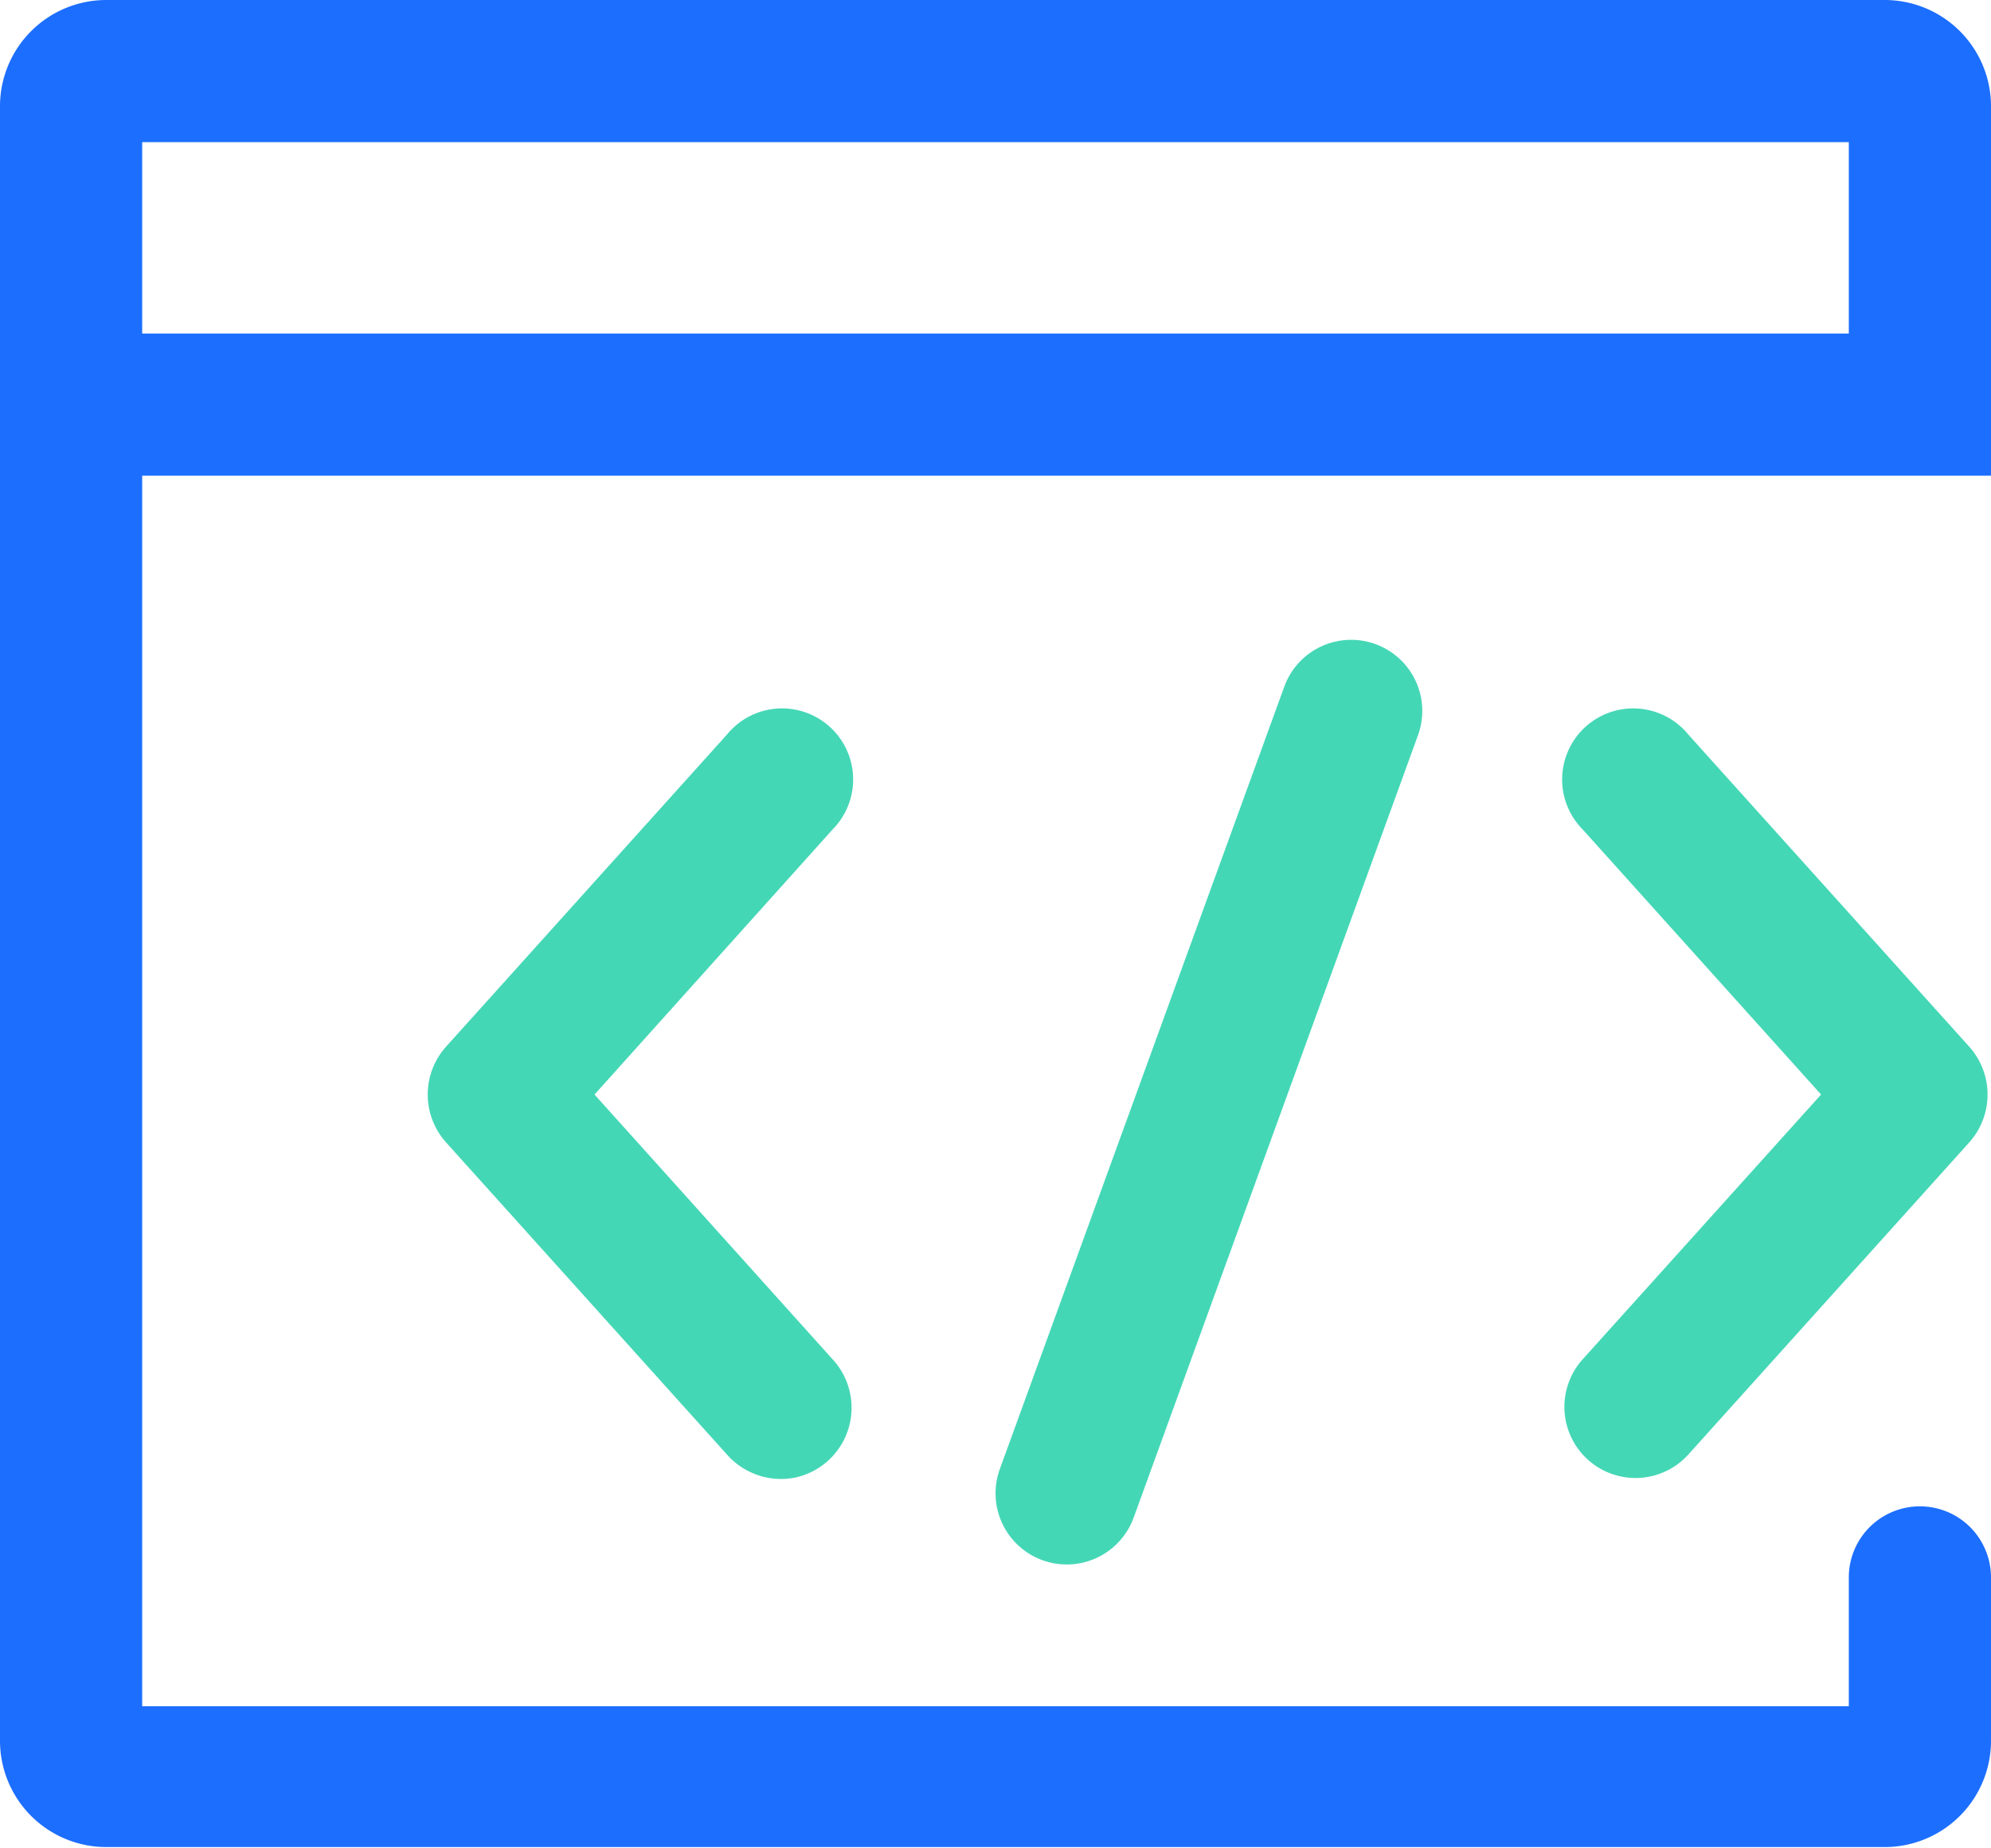
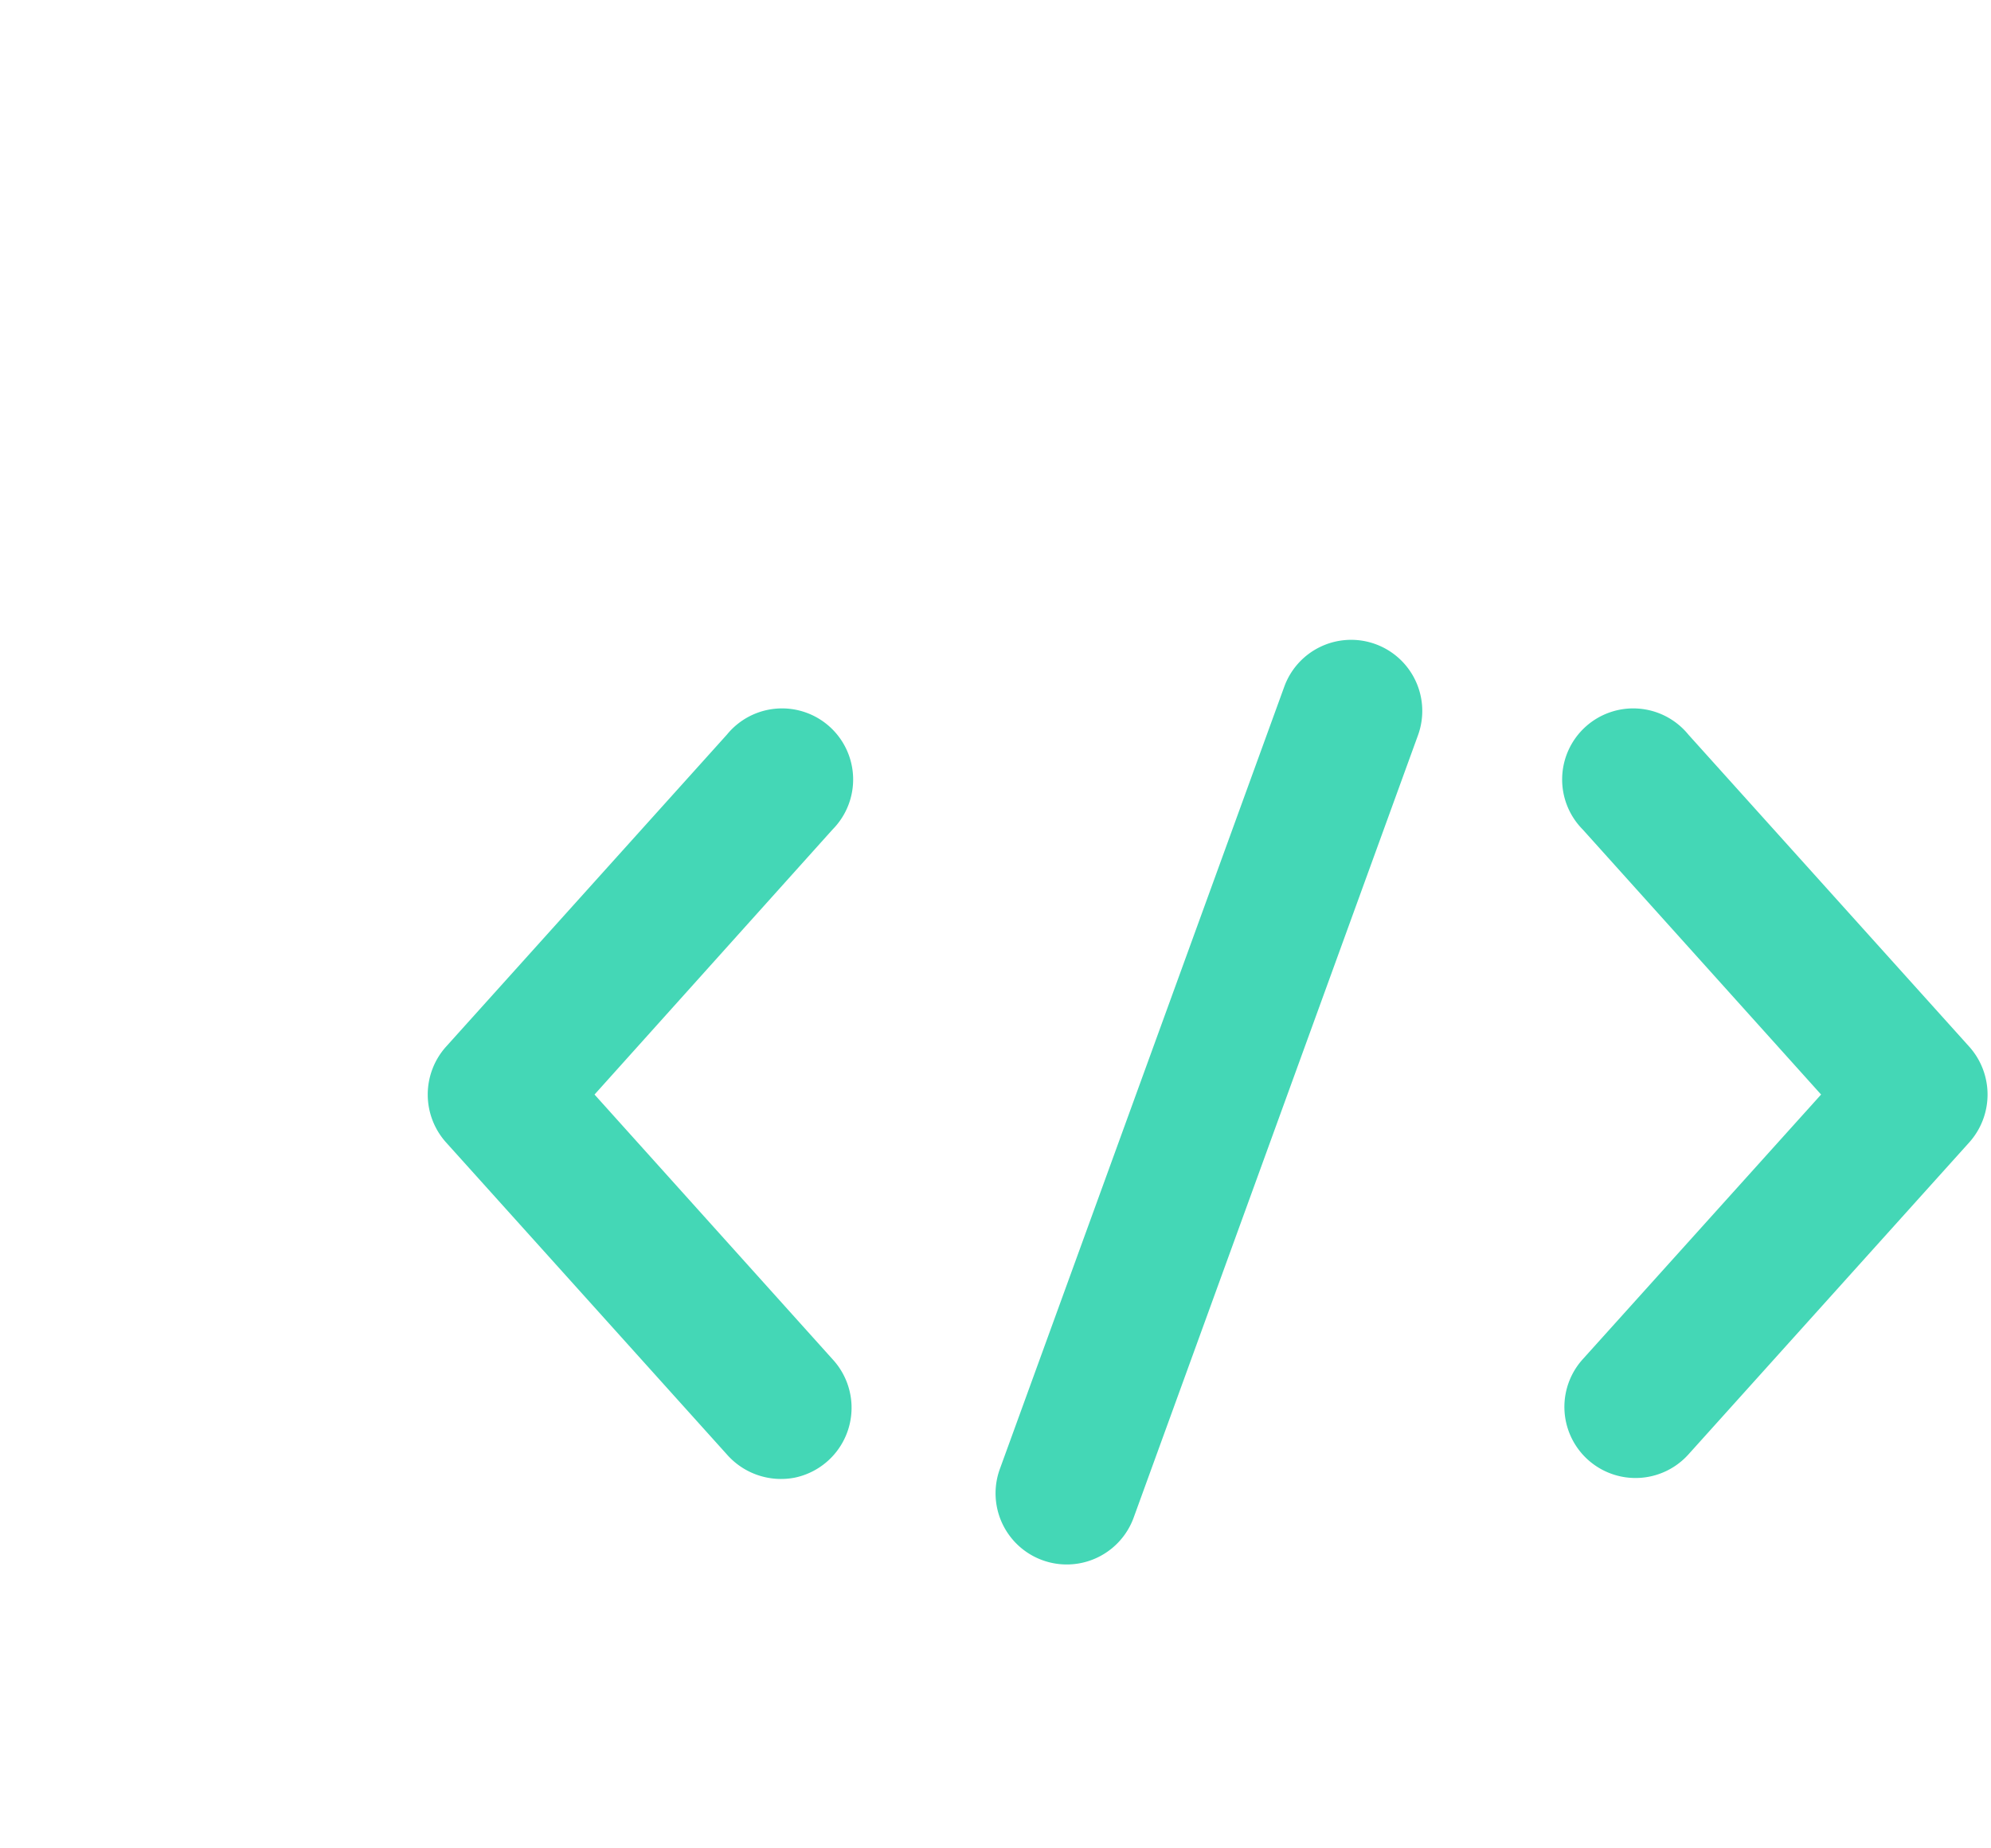
<svg xmlns="http://www.w3.org/2000/svg" id="图层_1" data-name="图层 1" viewBox="0 0 61.05 56.69">
  <defs>
    <style>.cls-1{fill:#1c6eff;}.cls-2{fill:#44d7b6;}</style>
  </defs>
  <title>sky-</title>
-   <path class="cls-1" d="M56.69,48.38a2.18,2.18,0,0,1,4.36,0v5a3.26,3.26,0,0,1-3.27,3.27H3.27A3.26,3.26,0,0,1,0,53.42V3.27A3.26,3.26,0,0,1,3.27,0H57.78a3.26,3.26,0,0,1,3.27,3.27V14.59H4.36V52.33H56.69Zm0-38.15V4.36H4.36v5.87Zm0,0" />
  <path class="cls-2" d="M39.38,21.06a2.18,2.18,0,0,1,4.1,1.49l-8.72,24a2.18,2.18,0,0,1-4.1-1.5Zm9.15,4.38a2.18,2.18,0,1,1,3.24-2.91l8.62,9.58a2.2,2.2,0,0,1,0,2.92l-8.62,9.58a2.18,2.18,0,0,1-3.24-2.92l7.31-8.12-7.31-8.13Zm-23,0a2.18,2.18,0,1,0-3.24-2.91l-8.62,9.58a2.2,2.2,0,0,0,0,2.92l8.62,9.58a2.21,2.21,0,0,0,2.08.71,2.19,2.19,0,0,0,1.16-3.63l-7.3-8.12Zm0,0" />
</svg>